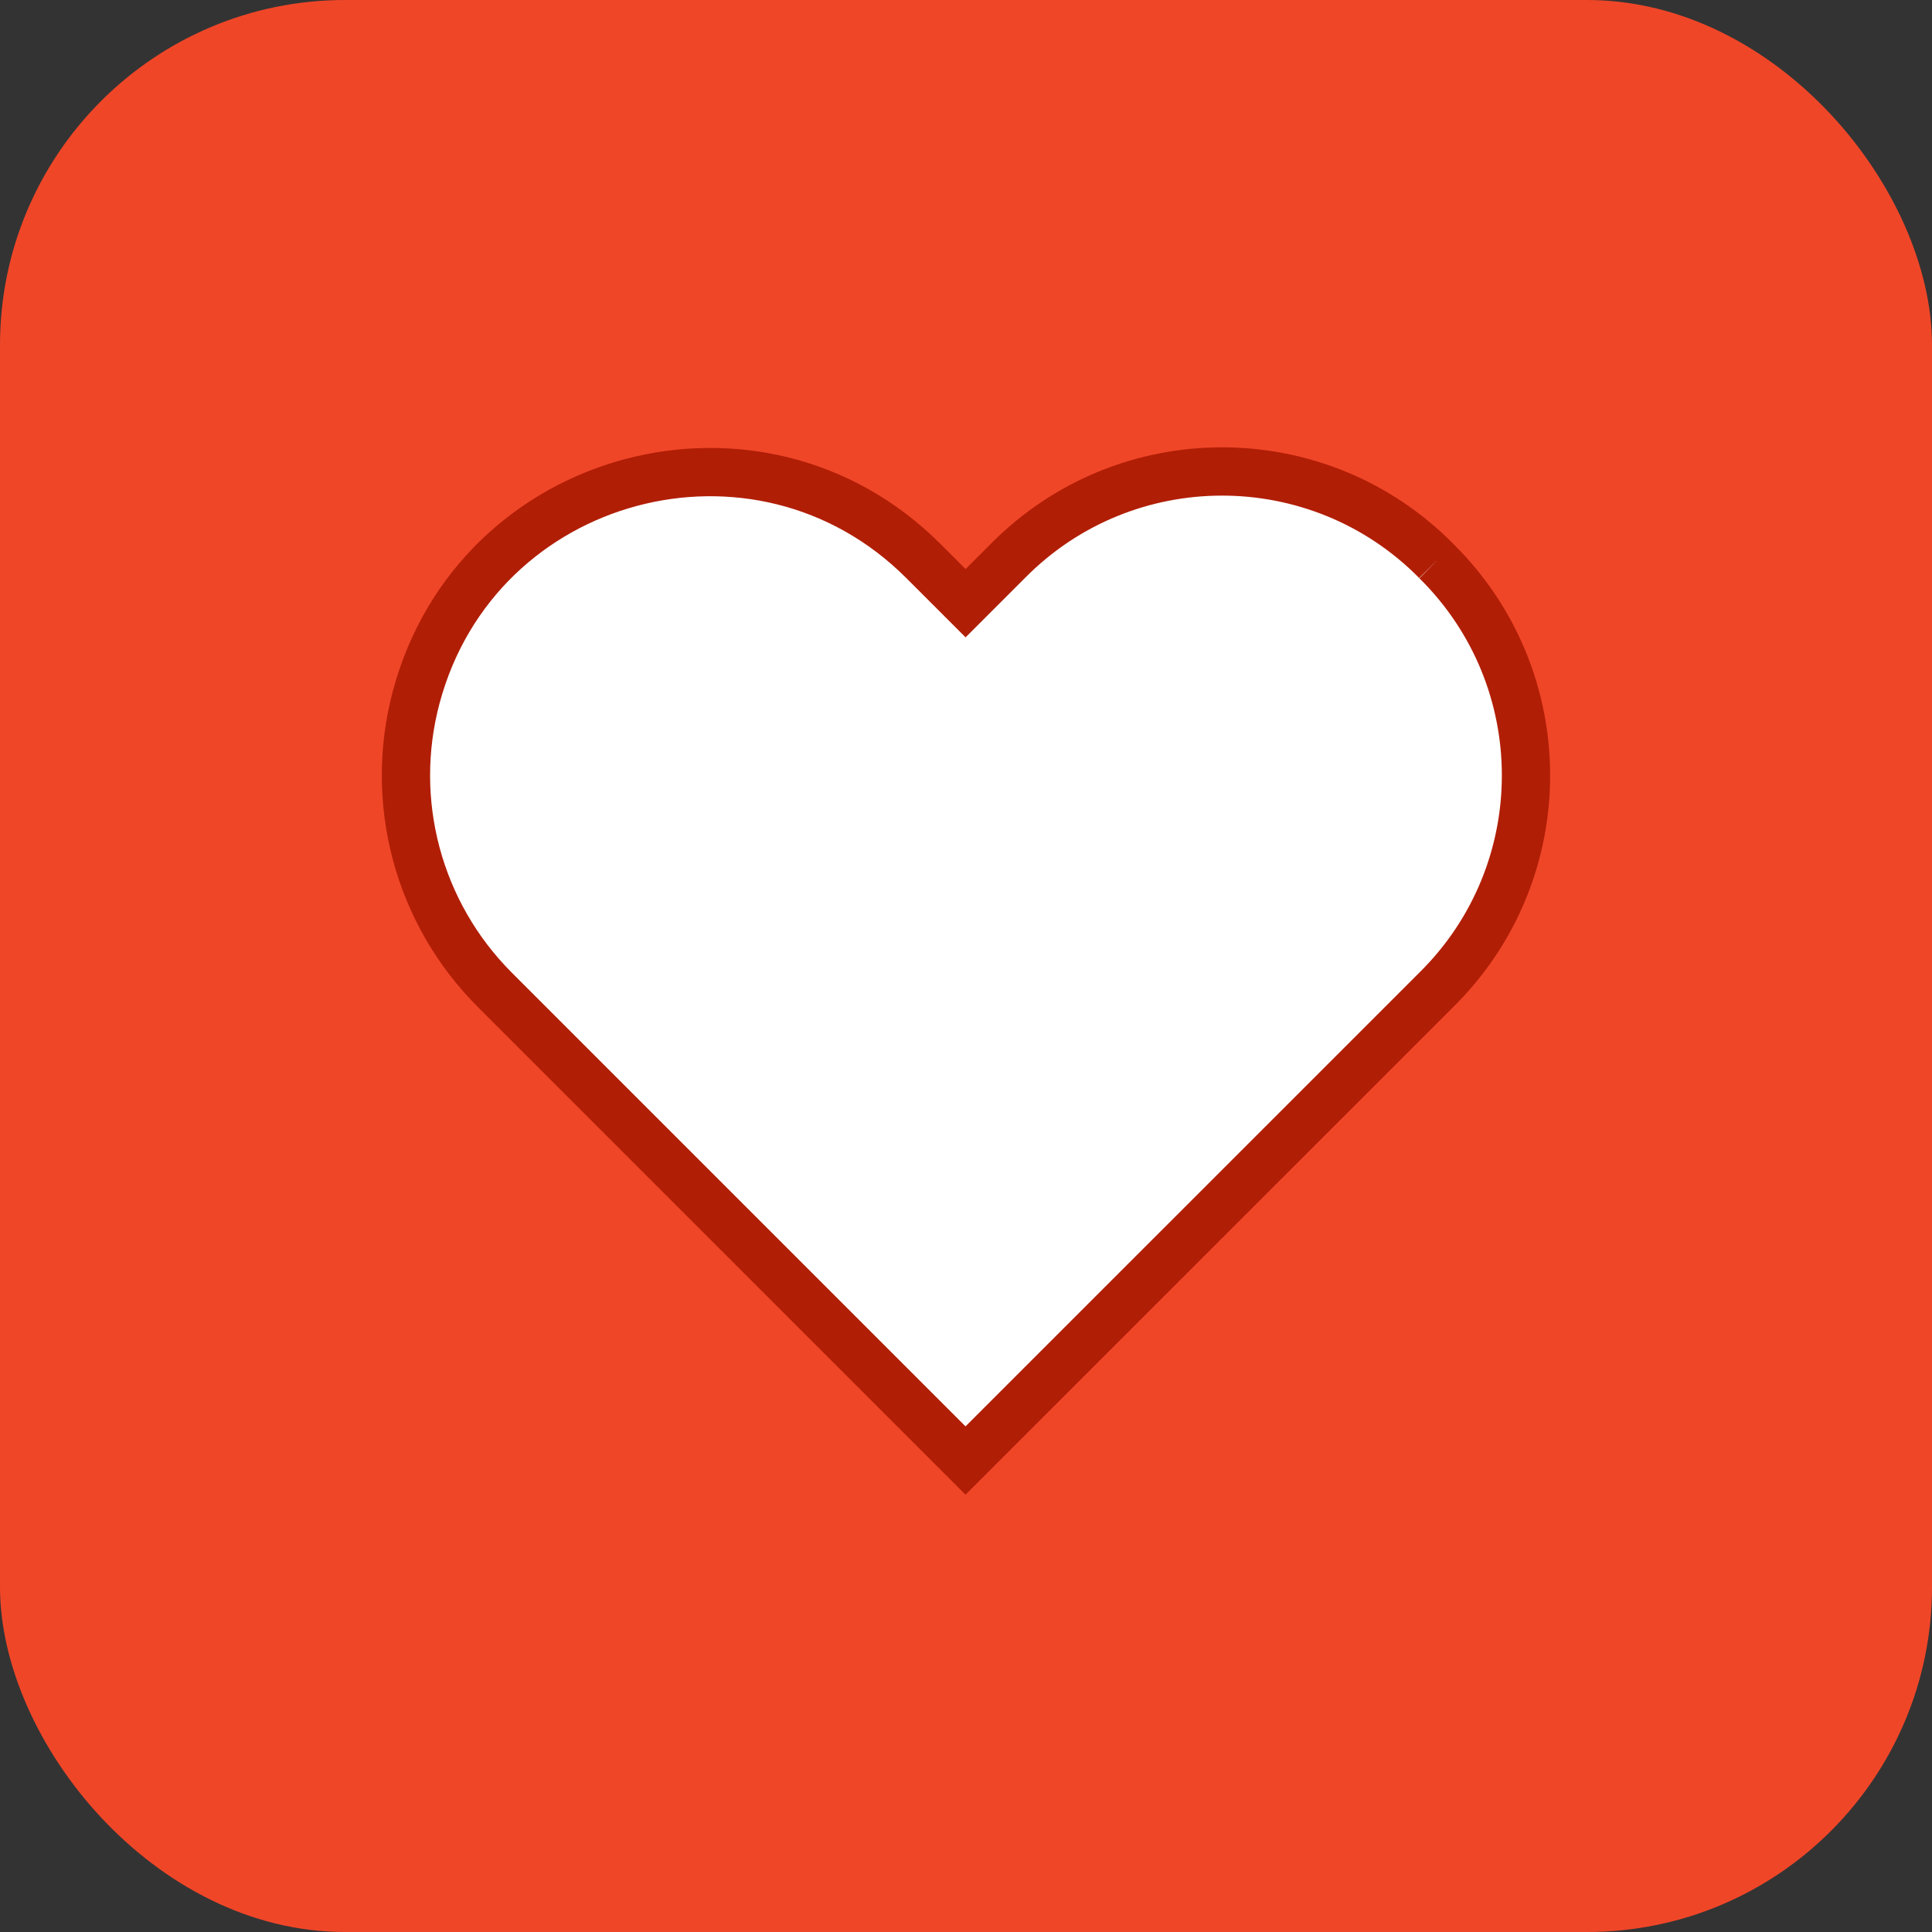
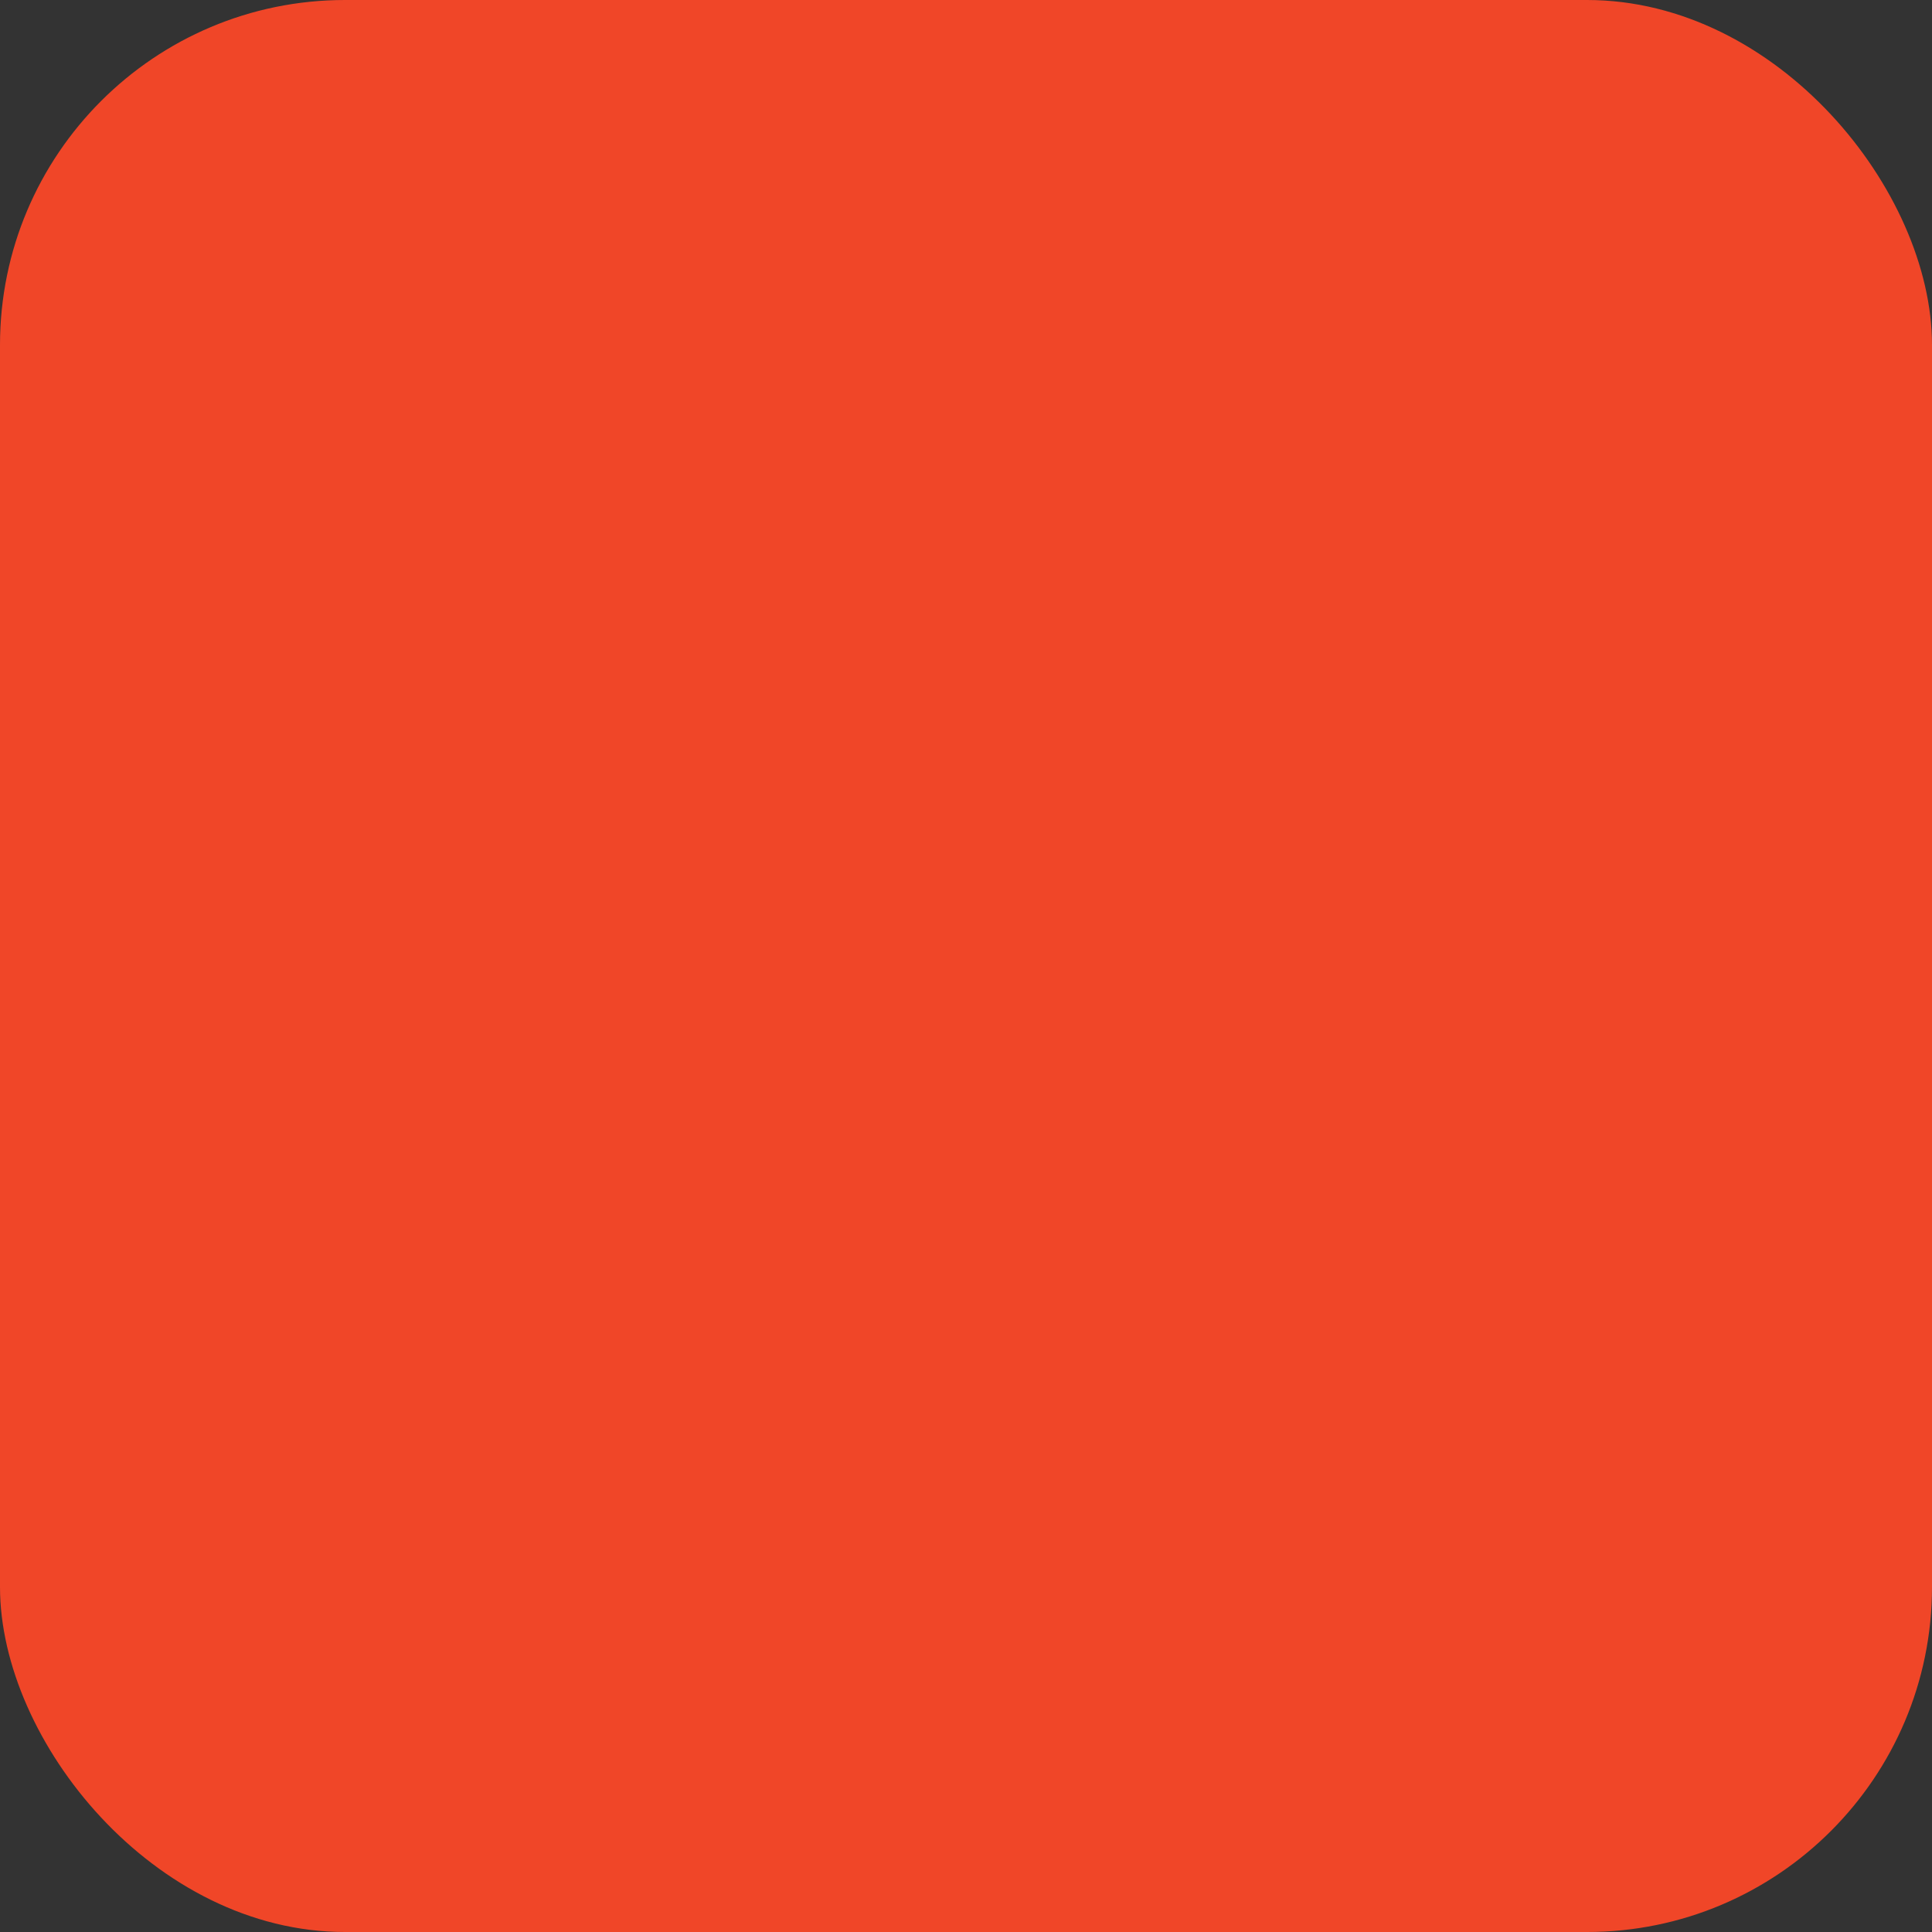
<svg xmlns="http://www.w3.org/2000/svg" id="ICON_favorite" width="28" height="28" viewBox="0 0 28 28">
  <rect x="0" y="0" width="28" height="28" fill="#333333" stroke="none" />
  <g id="Rectangle_1206" data-name="Rectangle 1206" fill="#fff" stroke="#e4e4e4" stroke-width="1">
    <rect width="28" height="28" rx="5" stroke="none" style="fill: rgb(240, 70, 40);" />
  </g>
  <g id="_40" data-name=" 40" transform="translate(6.378 7.22)">
-     <path id="Heart" d="M 14.439 0.911 C 12.73 -0.82 9.936 -0.82 8.227 0.911 L 7.616 1.522 L 7.005 0.911 C 4.614 -1.48 0.53 -0.386 -0.345 2.88 C -0.751 4.397 -0.318 6.014 0.792 7.124 L 7.615 13.947 L 14.439 7.124 C 16.171 5.415 16.171 2.621 14.439 0.912" stroke="#b11e06" stroke-width="0.7" fill-rule="evenodd" style="fill: rgb(255, 255, 255);" />
-   </g>
+     </g>
</svg>